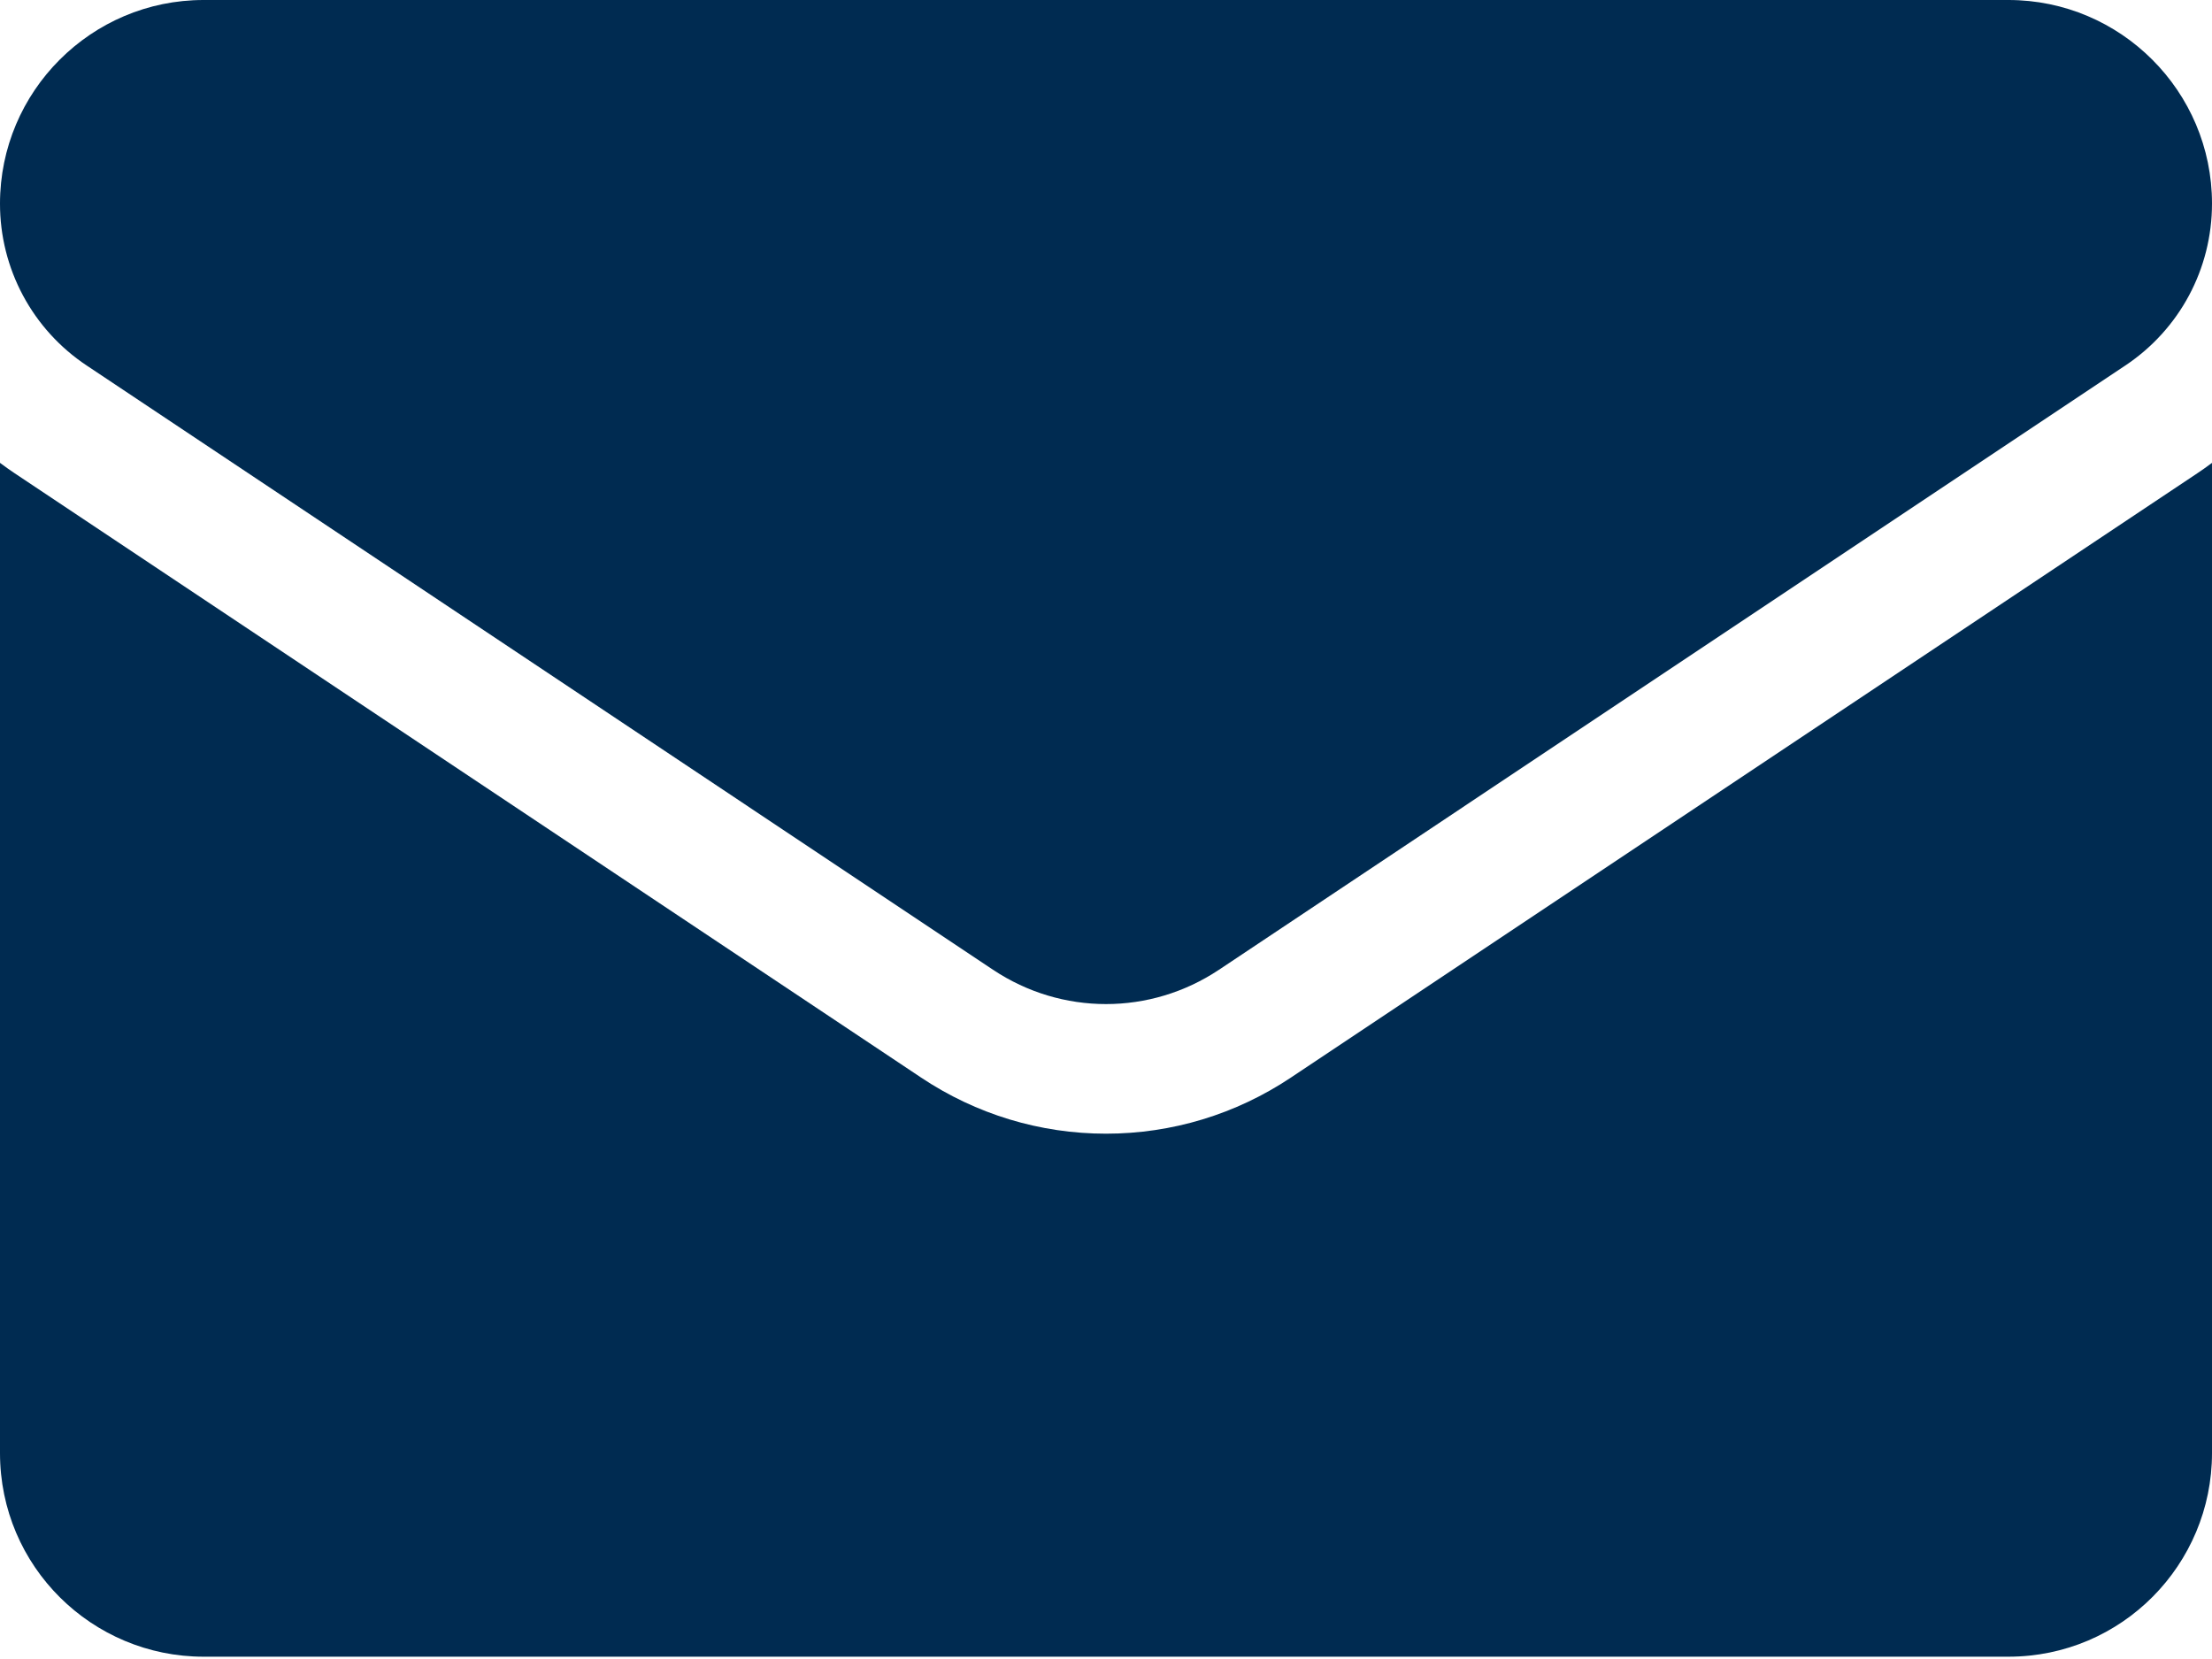
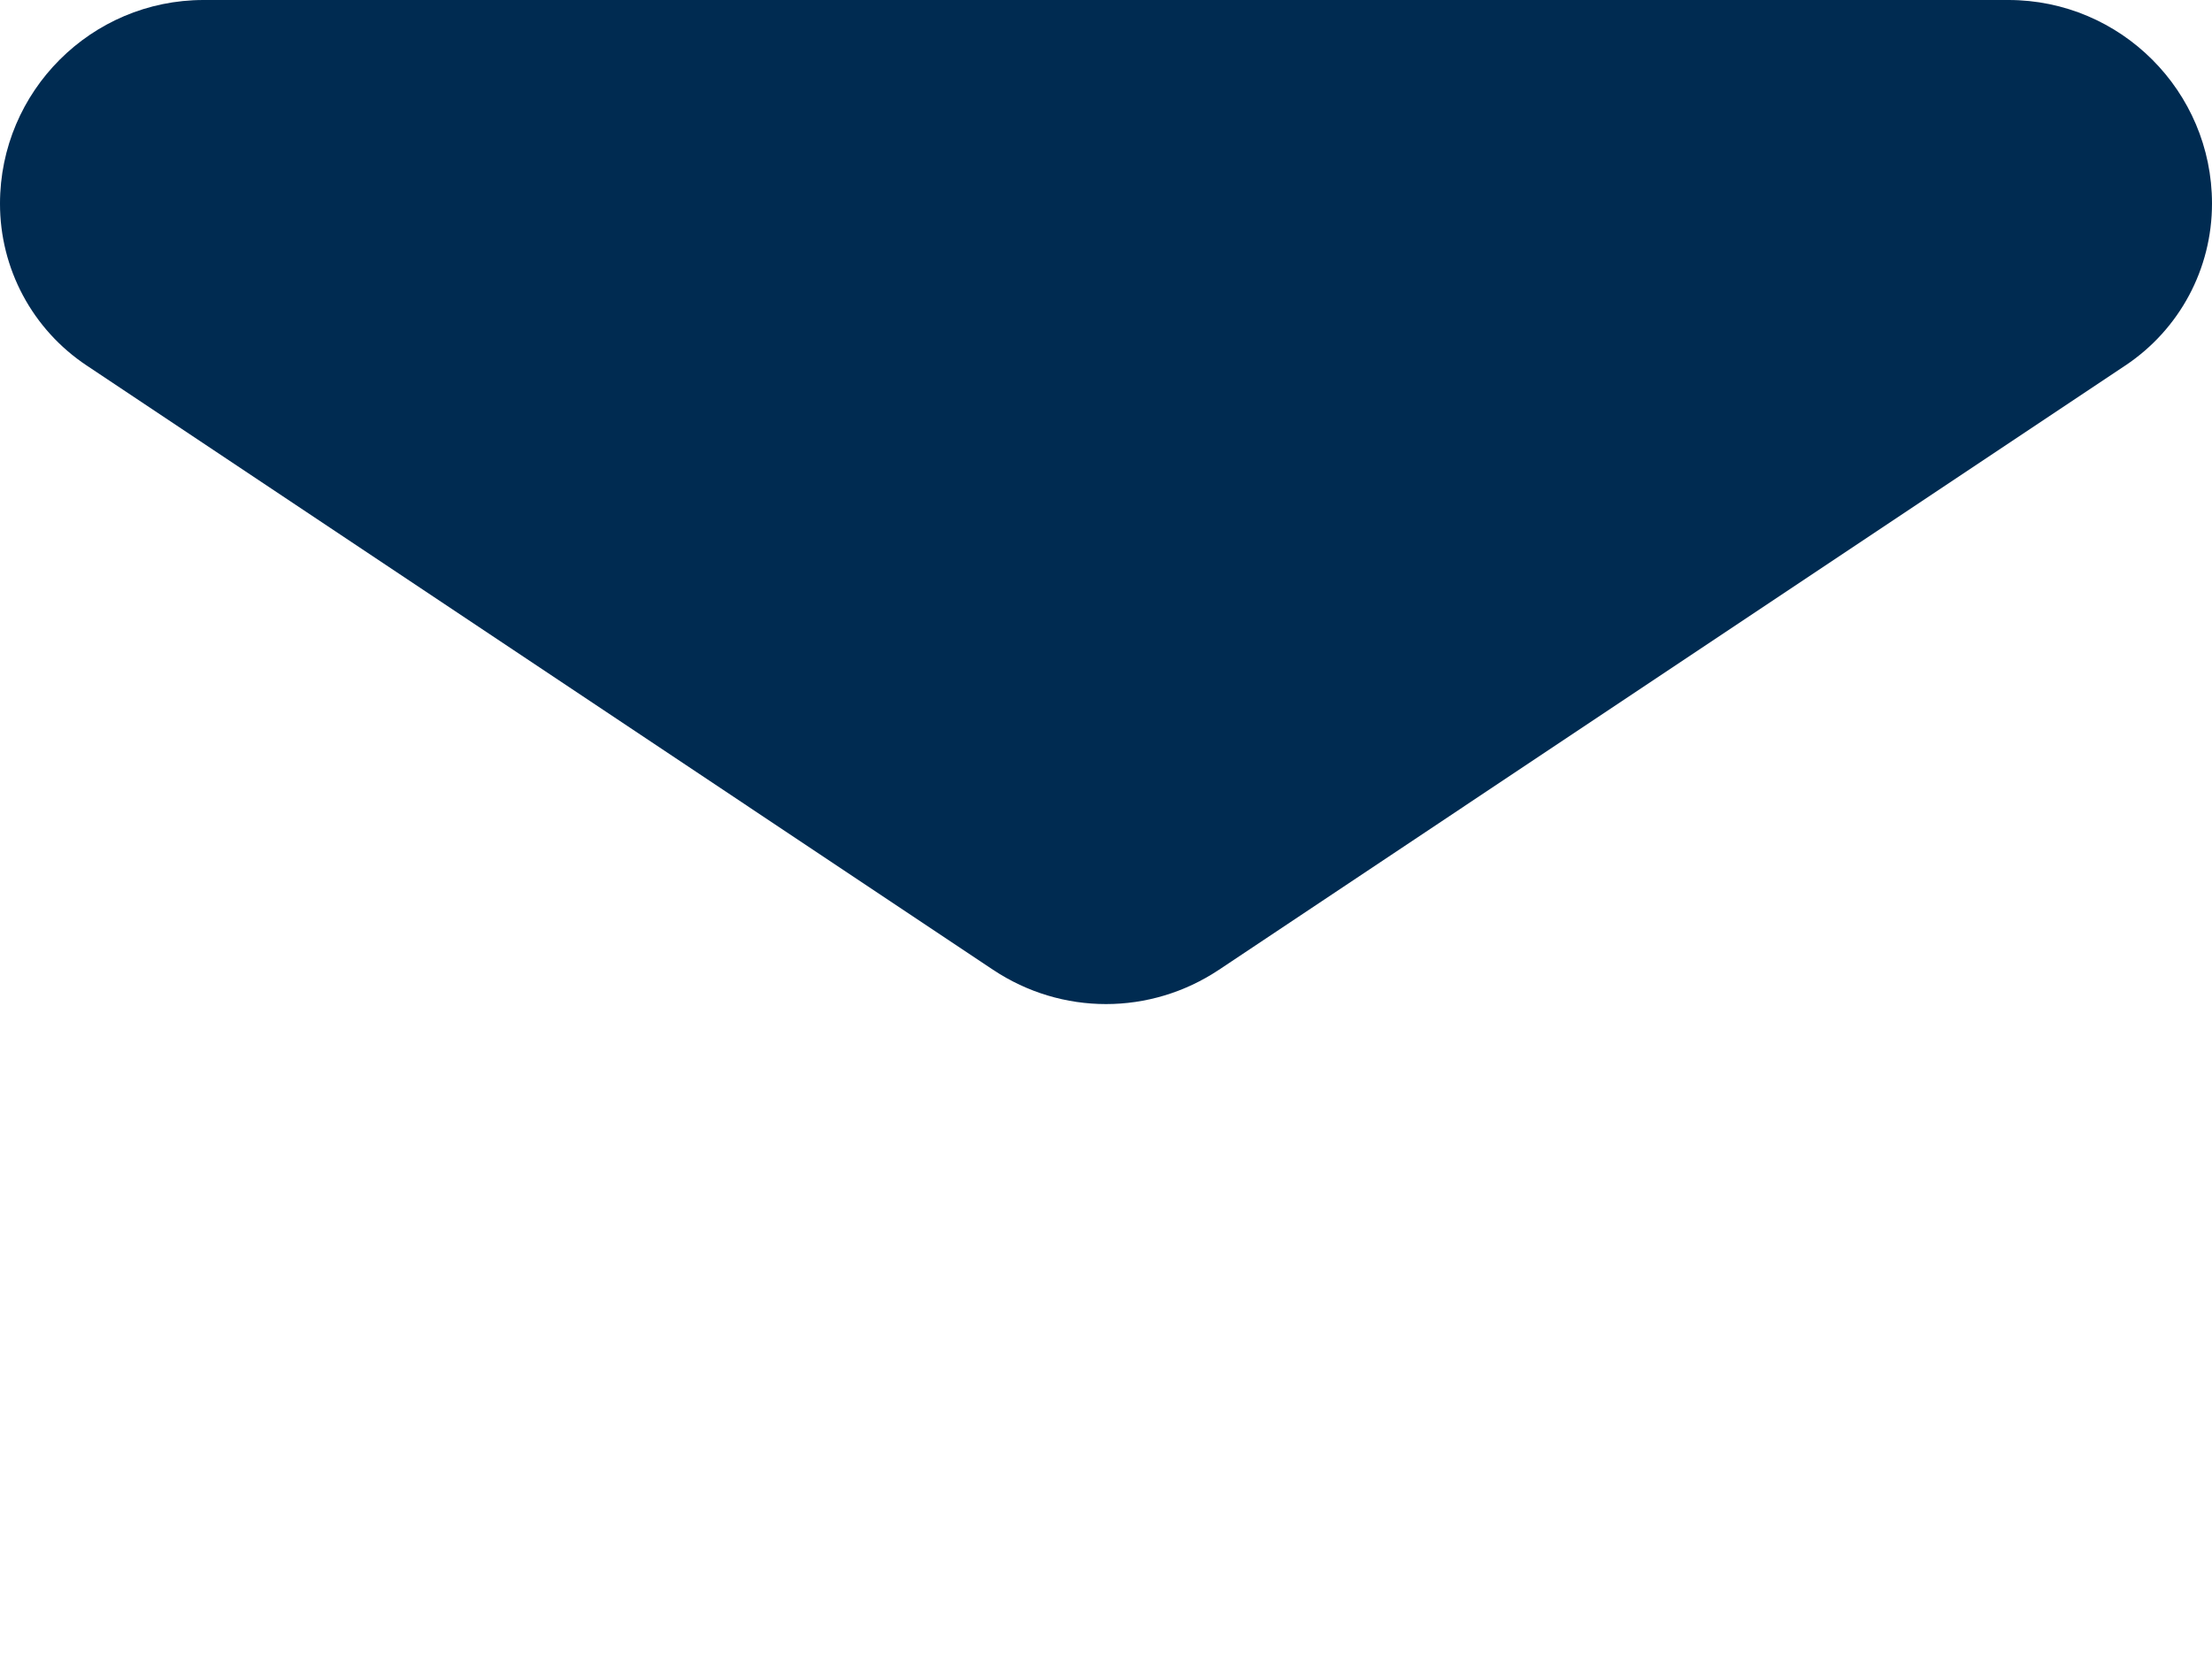
<svg xmlns="http://www.w3.org/2000/svg" width="200" height="150" viewBox="0 0 200 150" fill="none">
-   <path d="M116.714 97.433C111.739 100.75 105.959 102.503 100 102.503C94.041 102.503 88.262 100.75 83.286 97.433L1.332 42.795C0.879 42.492 0.435 42.177 0 41.85L0 131.381C0 141.645 8.33 149.792 18.411 149.792H181.588C191.853 149.792 200 141.462 200 131.381V41.85C199.564 42.178 199.119 42.493 198.665 42.796L116.714 97.433Z" fill="#002B51" />
  <path d="M7.832 33.044L89.786 87.682C92.889 89.75 96.444 90.784 100 90.784C103.555 90.784 107.111 89.75 110.214 87.682L192.168 33.044C197.072 29.776 200 24.307 200 18.405C200 8.256 191.743 0 181.595 0H18.405C8.257 0 9.68791e-06 8.257 9.68791e-06 18.415C-0.003 21.31 0.711 24.161 2.077 26.714C3.444 29.266 5.421 31.441 7.832 33.044Z" fill="#002B51" />
</svg>